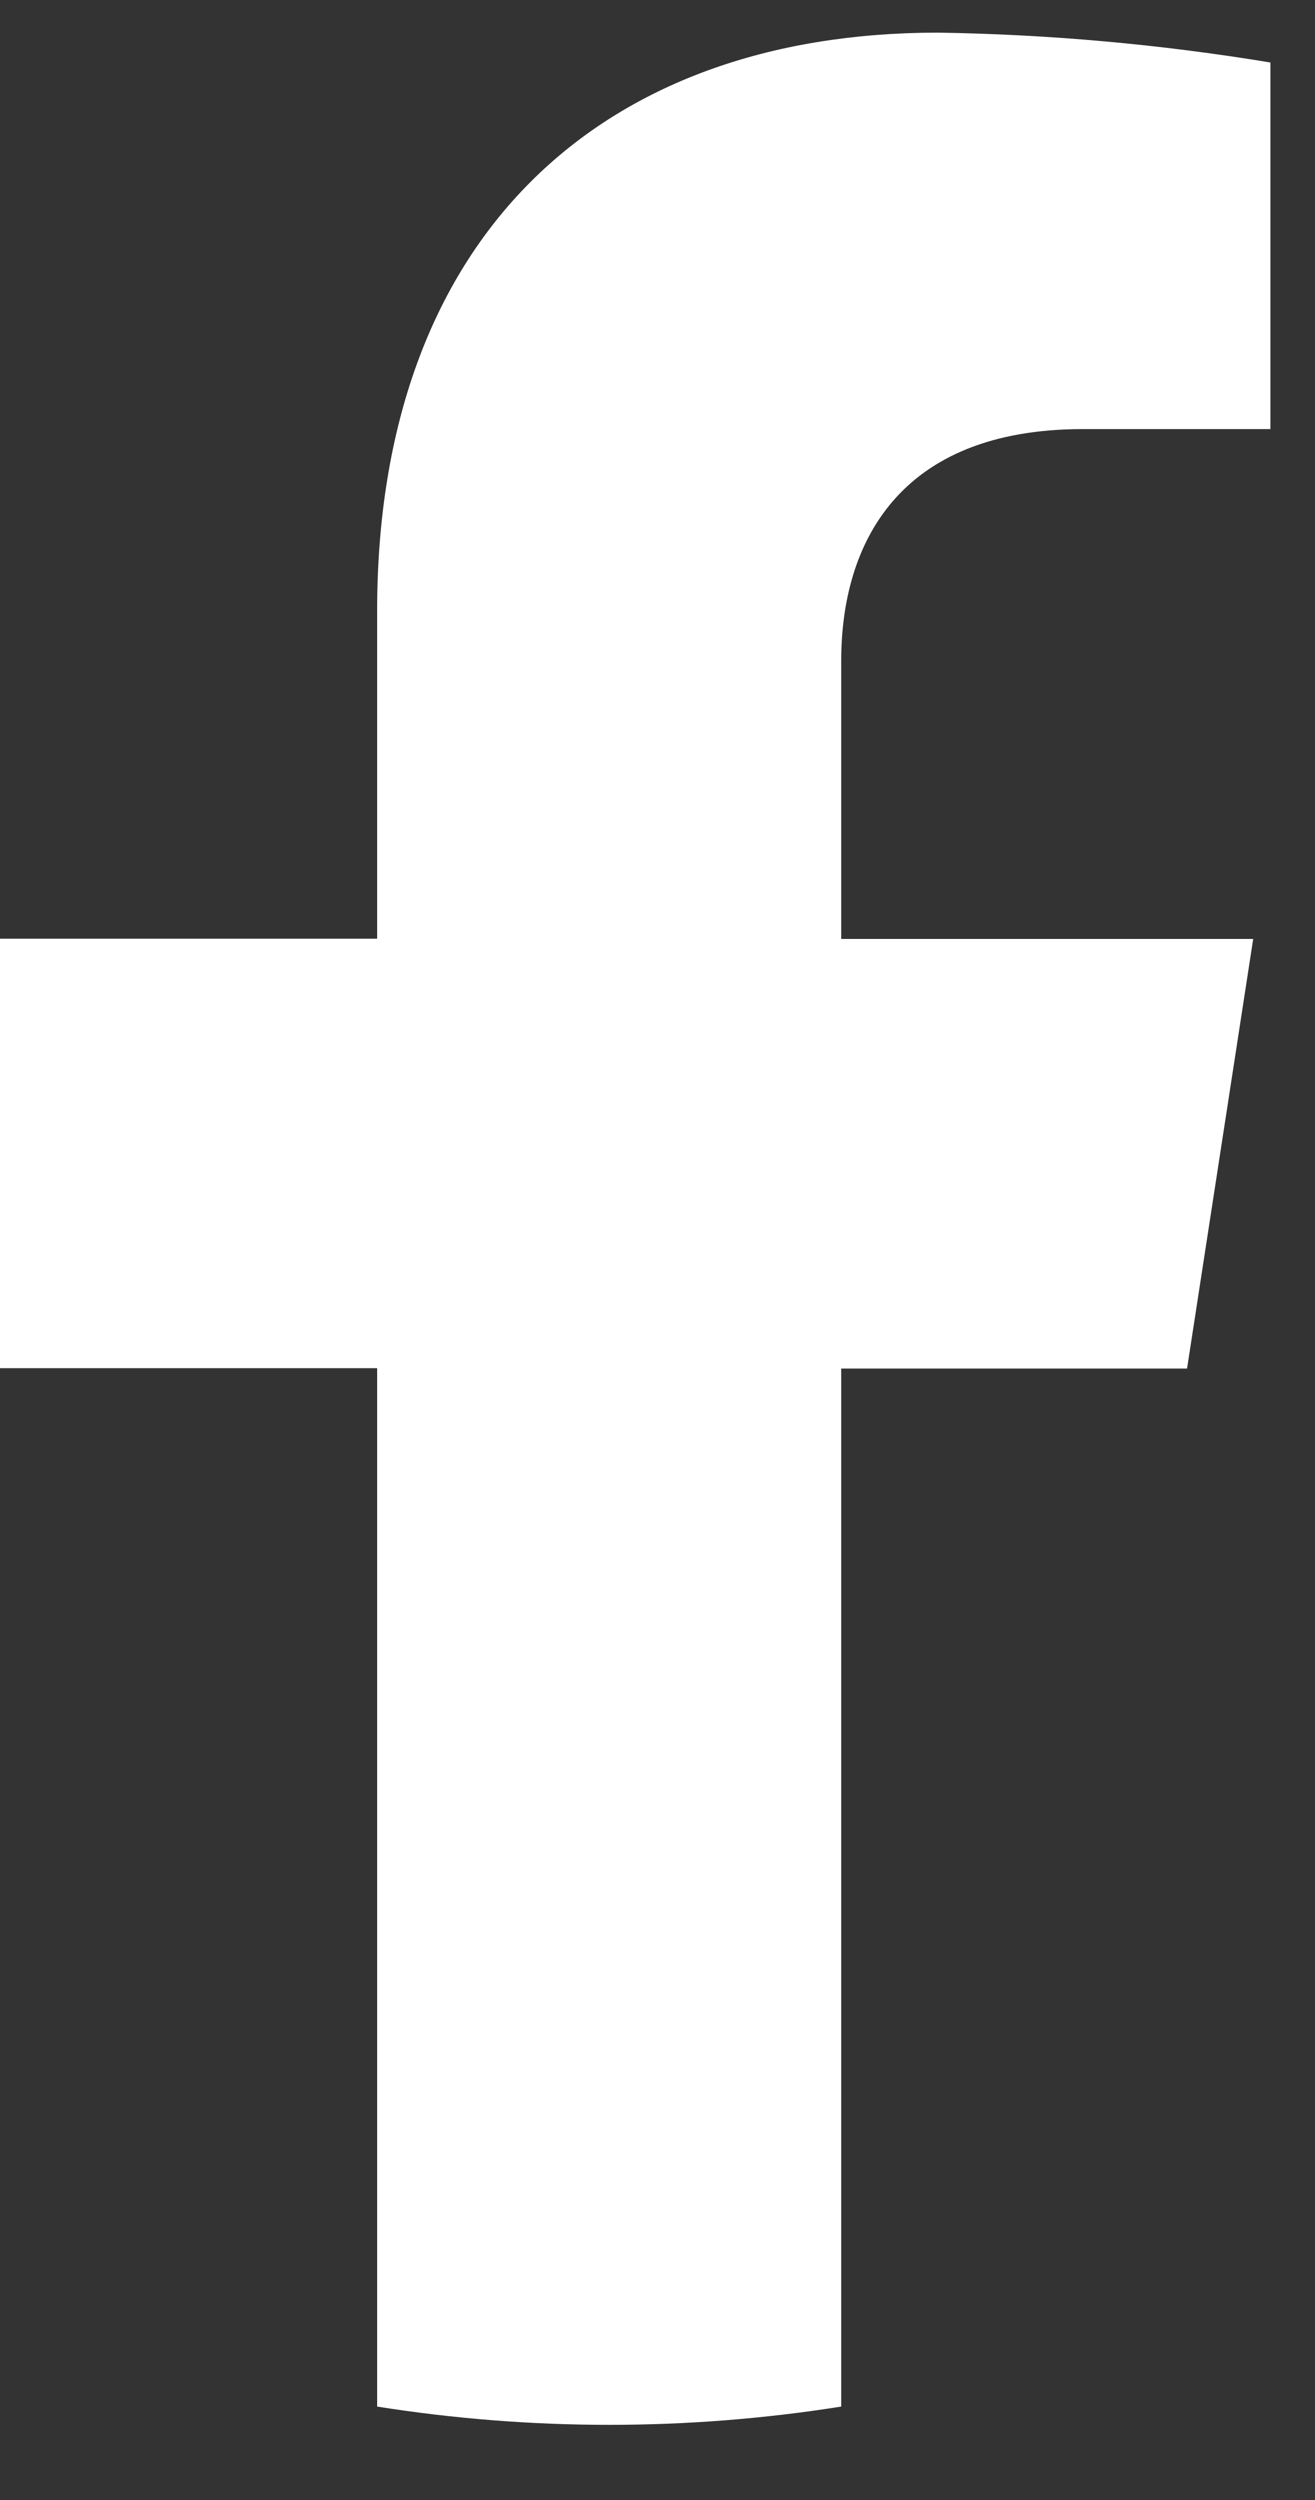
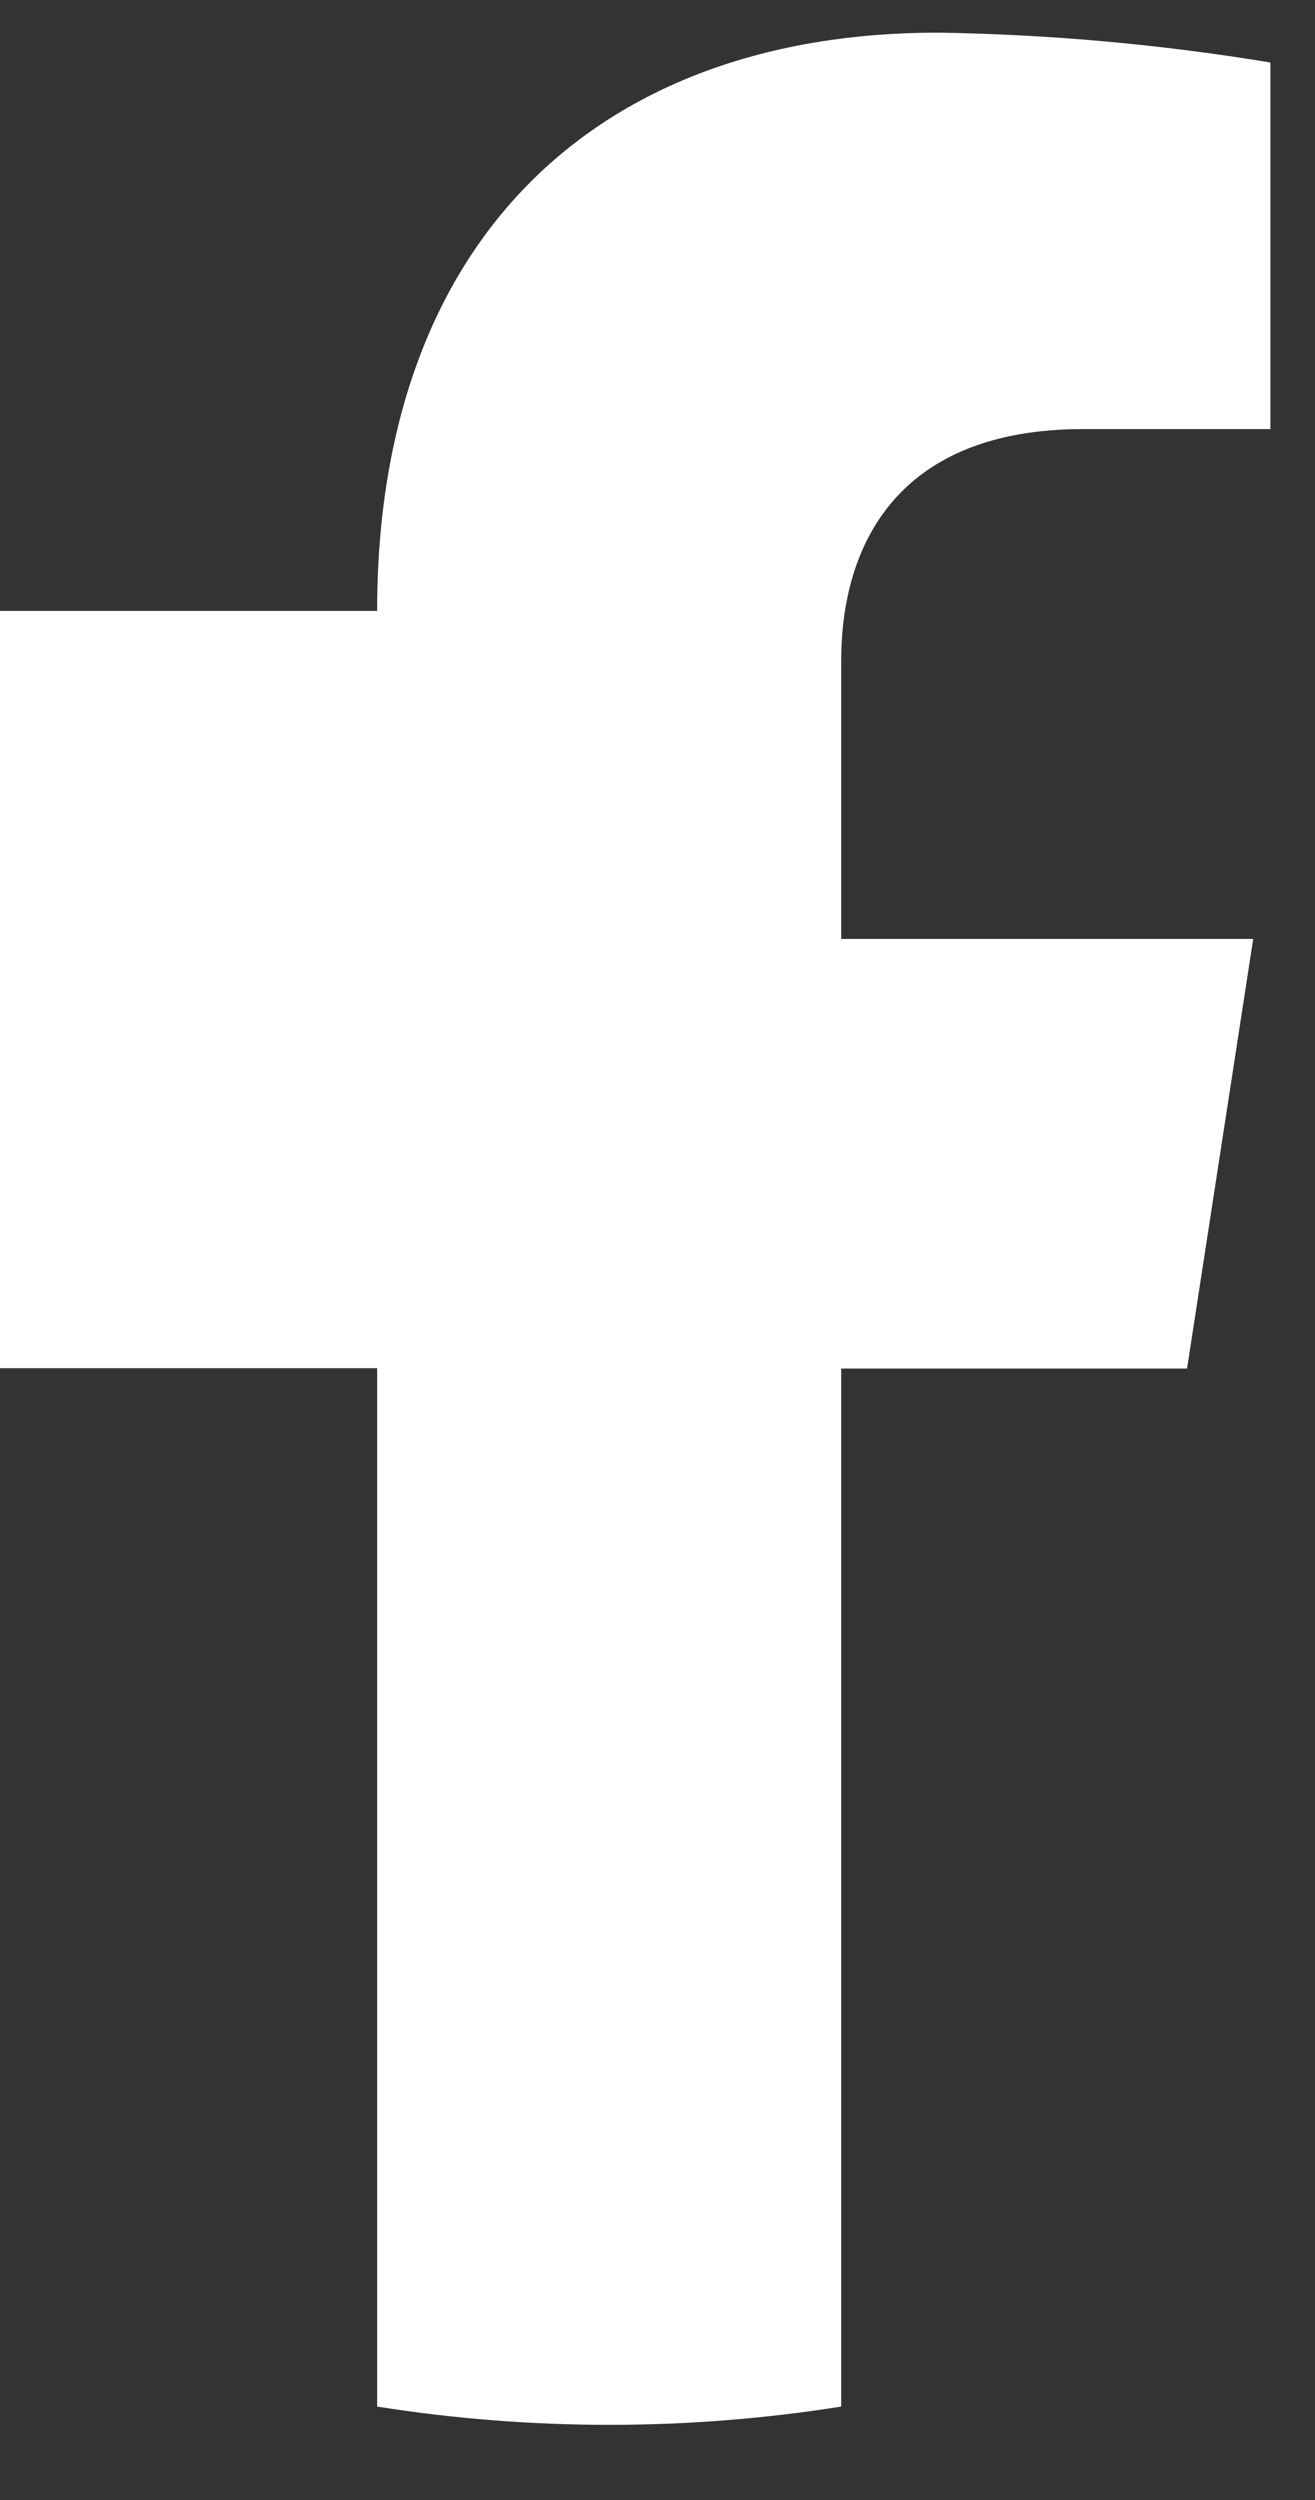
<svg xmlns="http://www.w3.org/2000/svg" width="10" height="19" viewBox="0 0 10 19" fill="none">
  <rect x="0" y="0" width="10" height="19" fill="#333333" stroke="none" />
-   <path d="M9.027 10.401L9.53 7.136H6.397V5.023C6.397 4.131 6.834 3.261 8.236 3.261H9.661V0.475C8.825 0.337 7.98 0.261 7.133 0.248C4.553 0.248 2.868 1.813 2.868 4.643V7.134H0V10.398H2.868V18.29C4.037 18.475 5.228 18.475 6.397 18.29V10.401H9.027Z" fill="white" />
+   <path d="M9.027 10.401L9.53 7.136H6.397V5.023C6.397 4.131 6.834 3.261 8.236 3.261H9.661V0.475C8.825 0.337 7.98 0.261 7.133 0.248C4.553 0.248 2.868 1.813 2.868 4.643H0V10.398H2.868V18.29C4.037 18.475 5.228 18.475 6.397 18.29V10.401H9.027Z" fill="white" />
</svg>